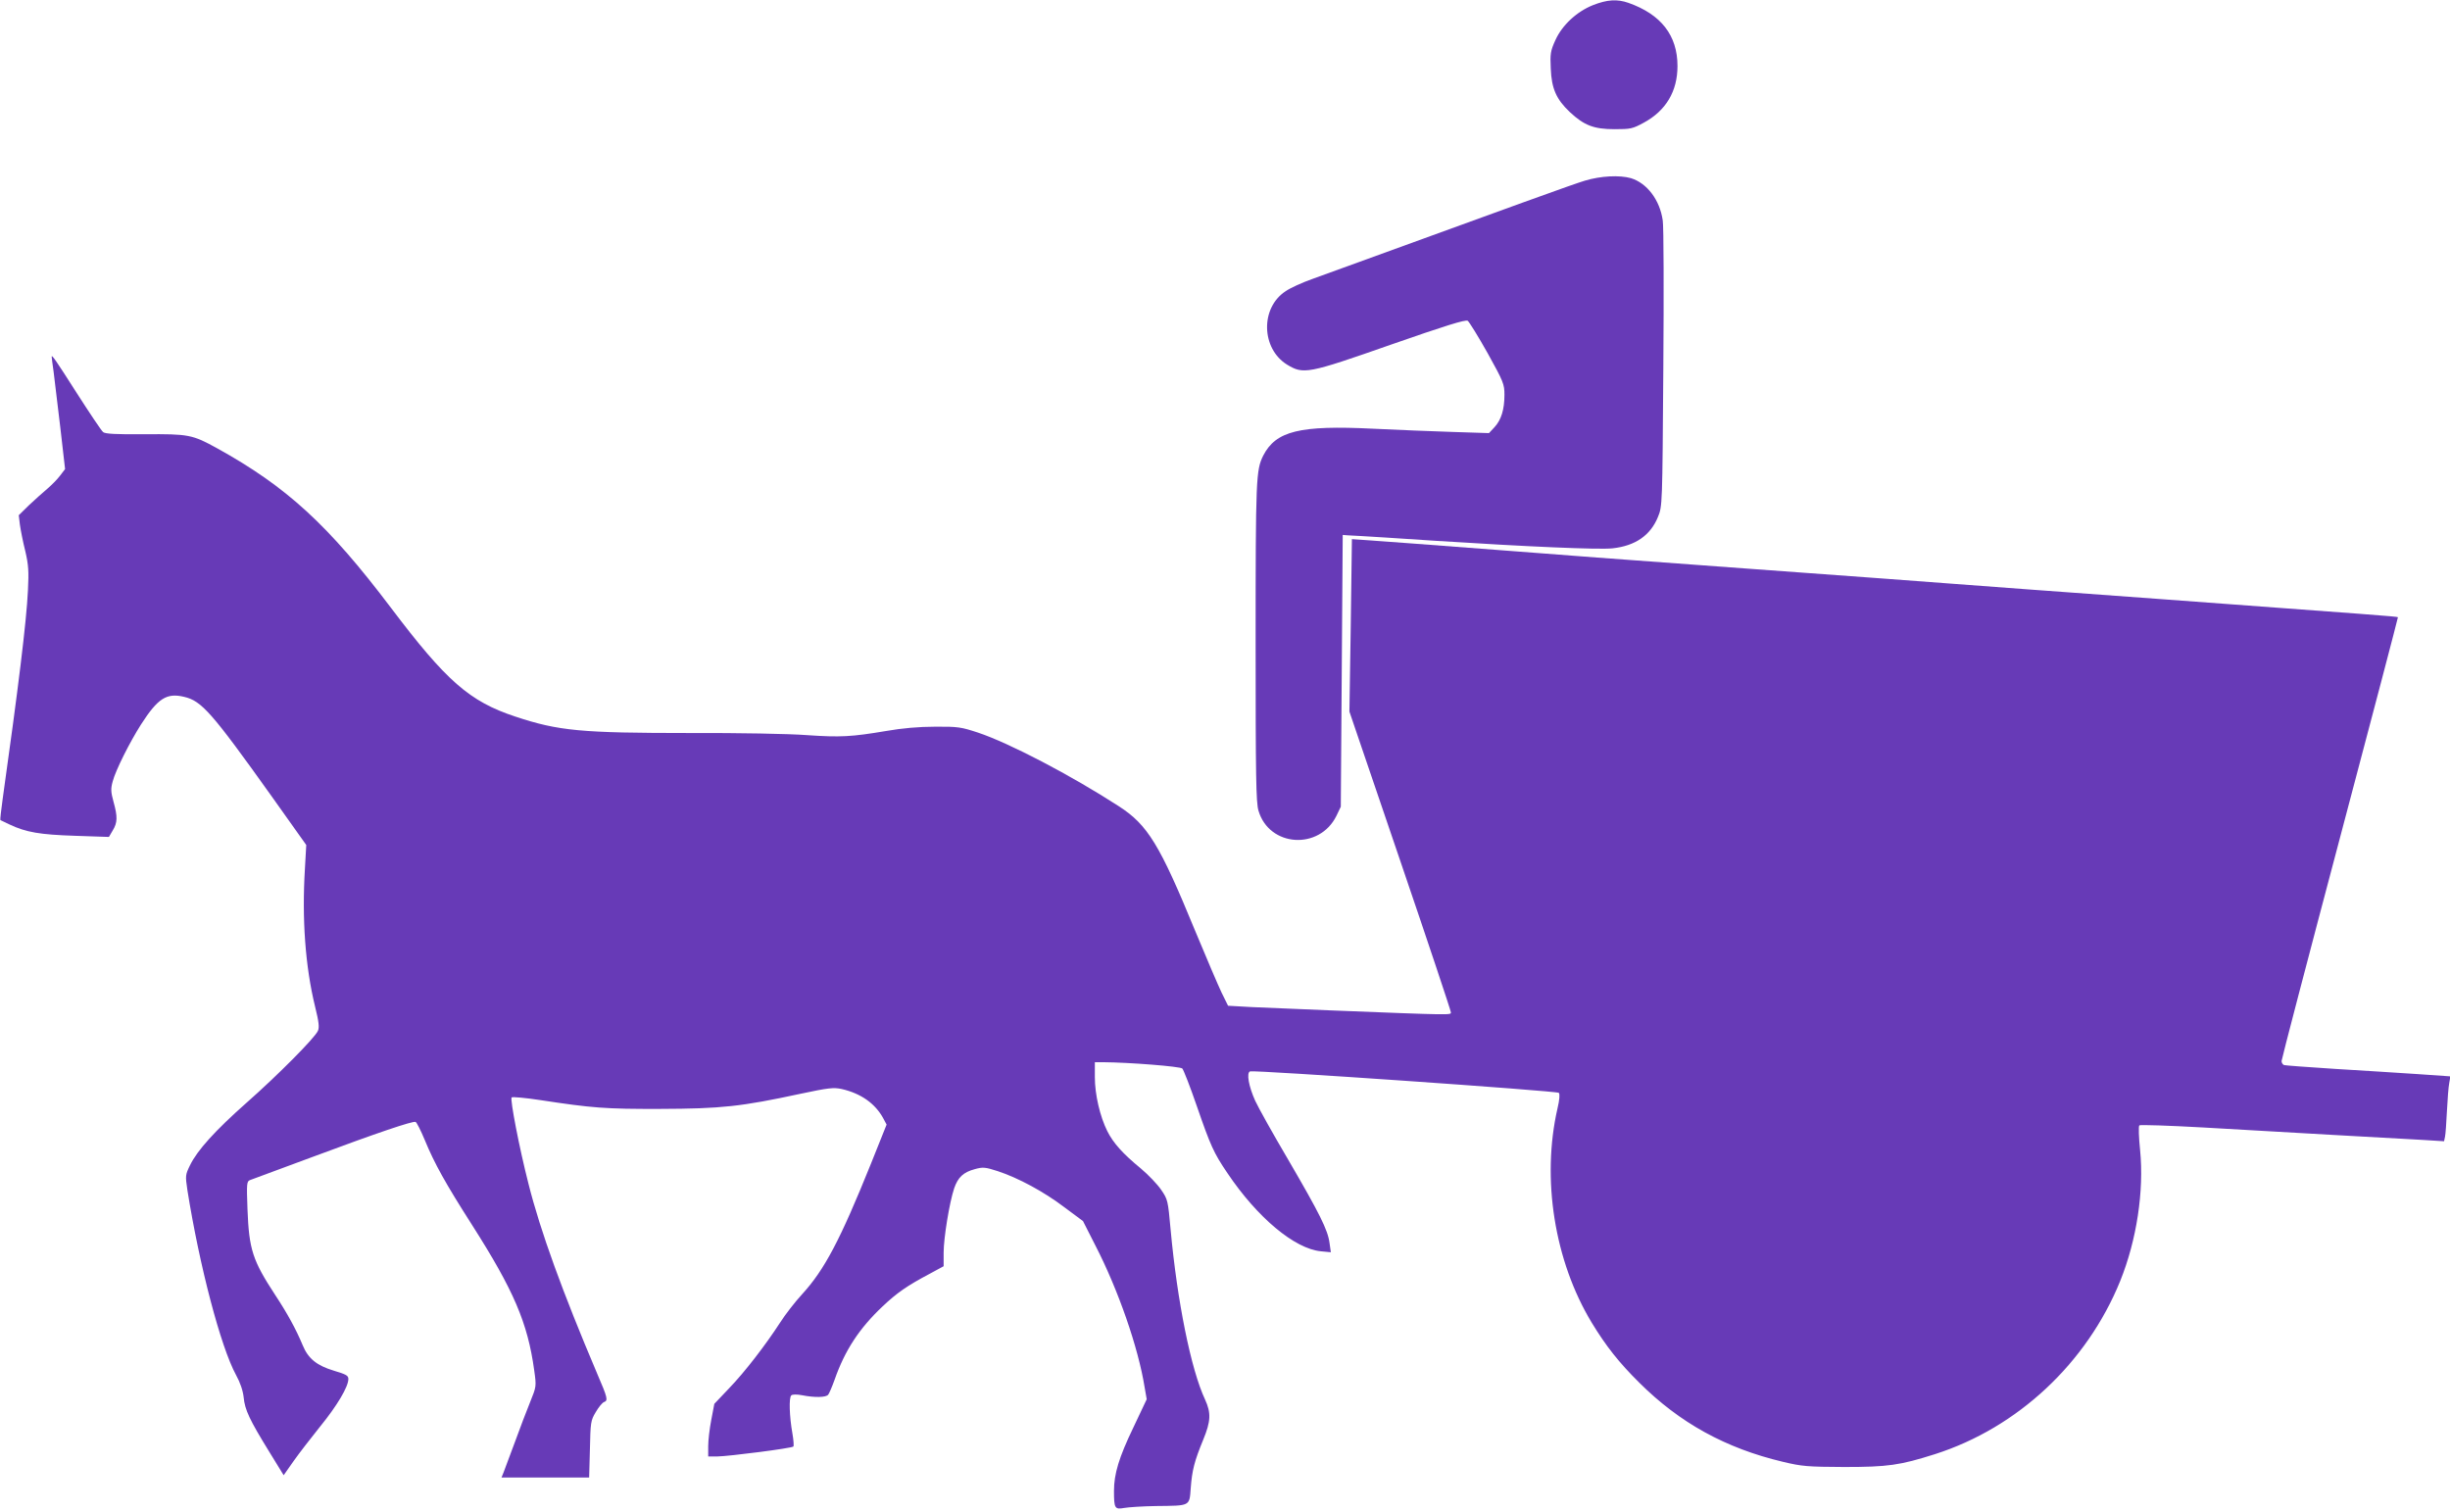
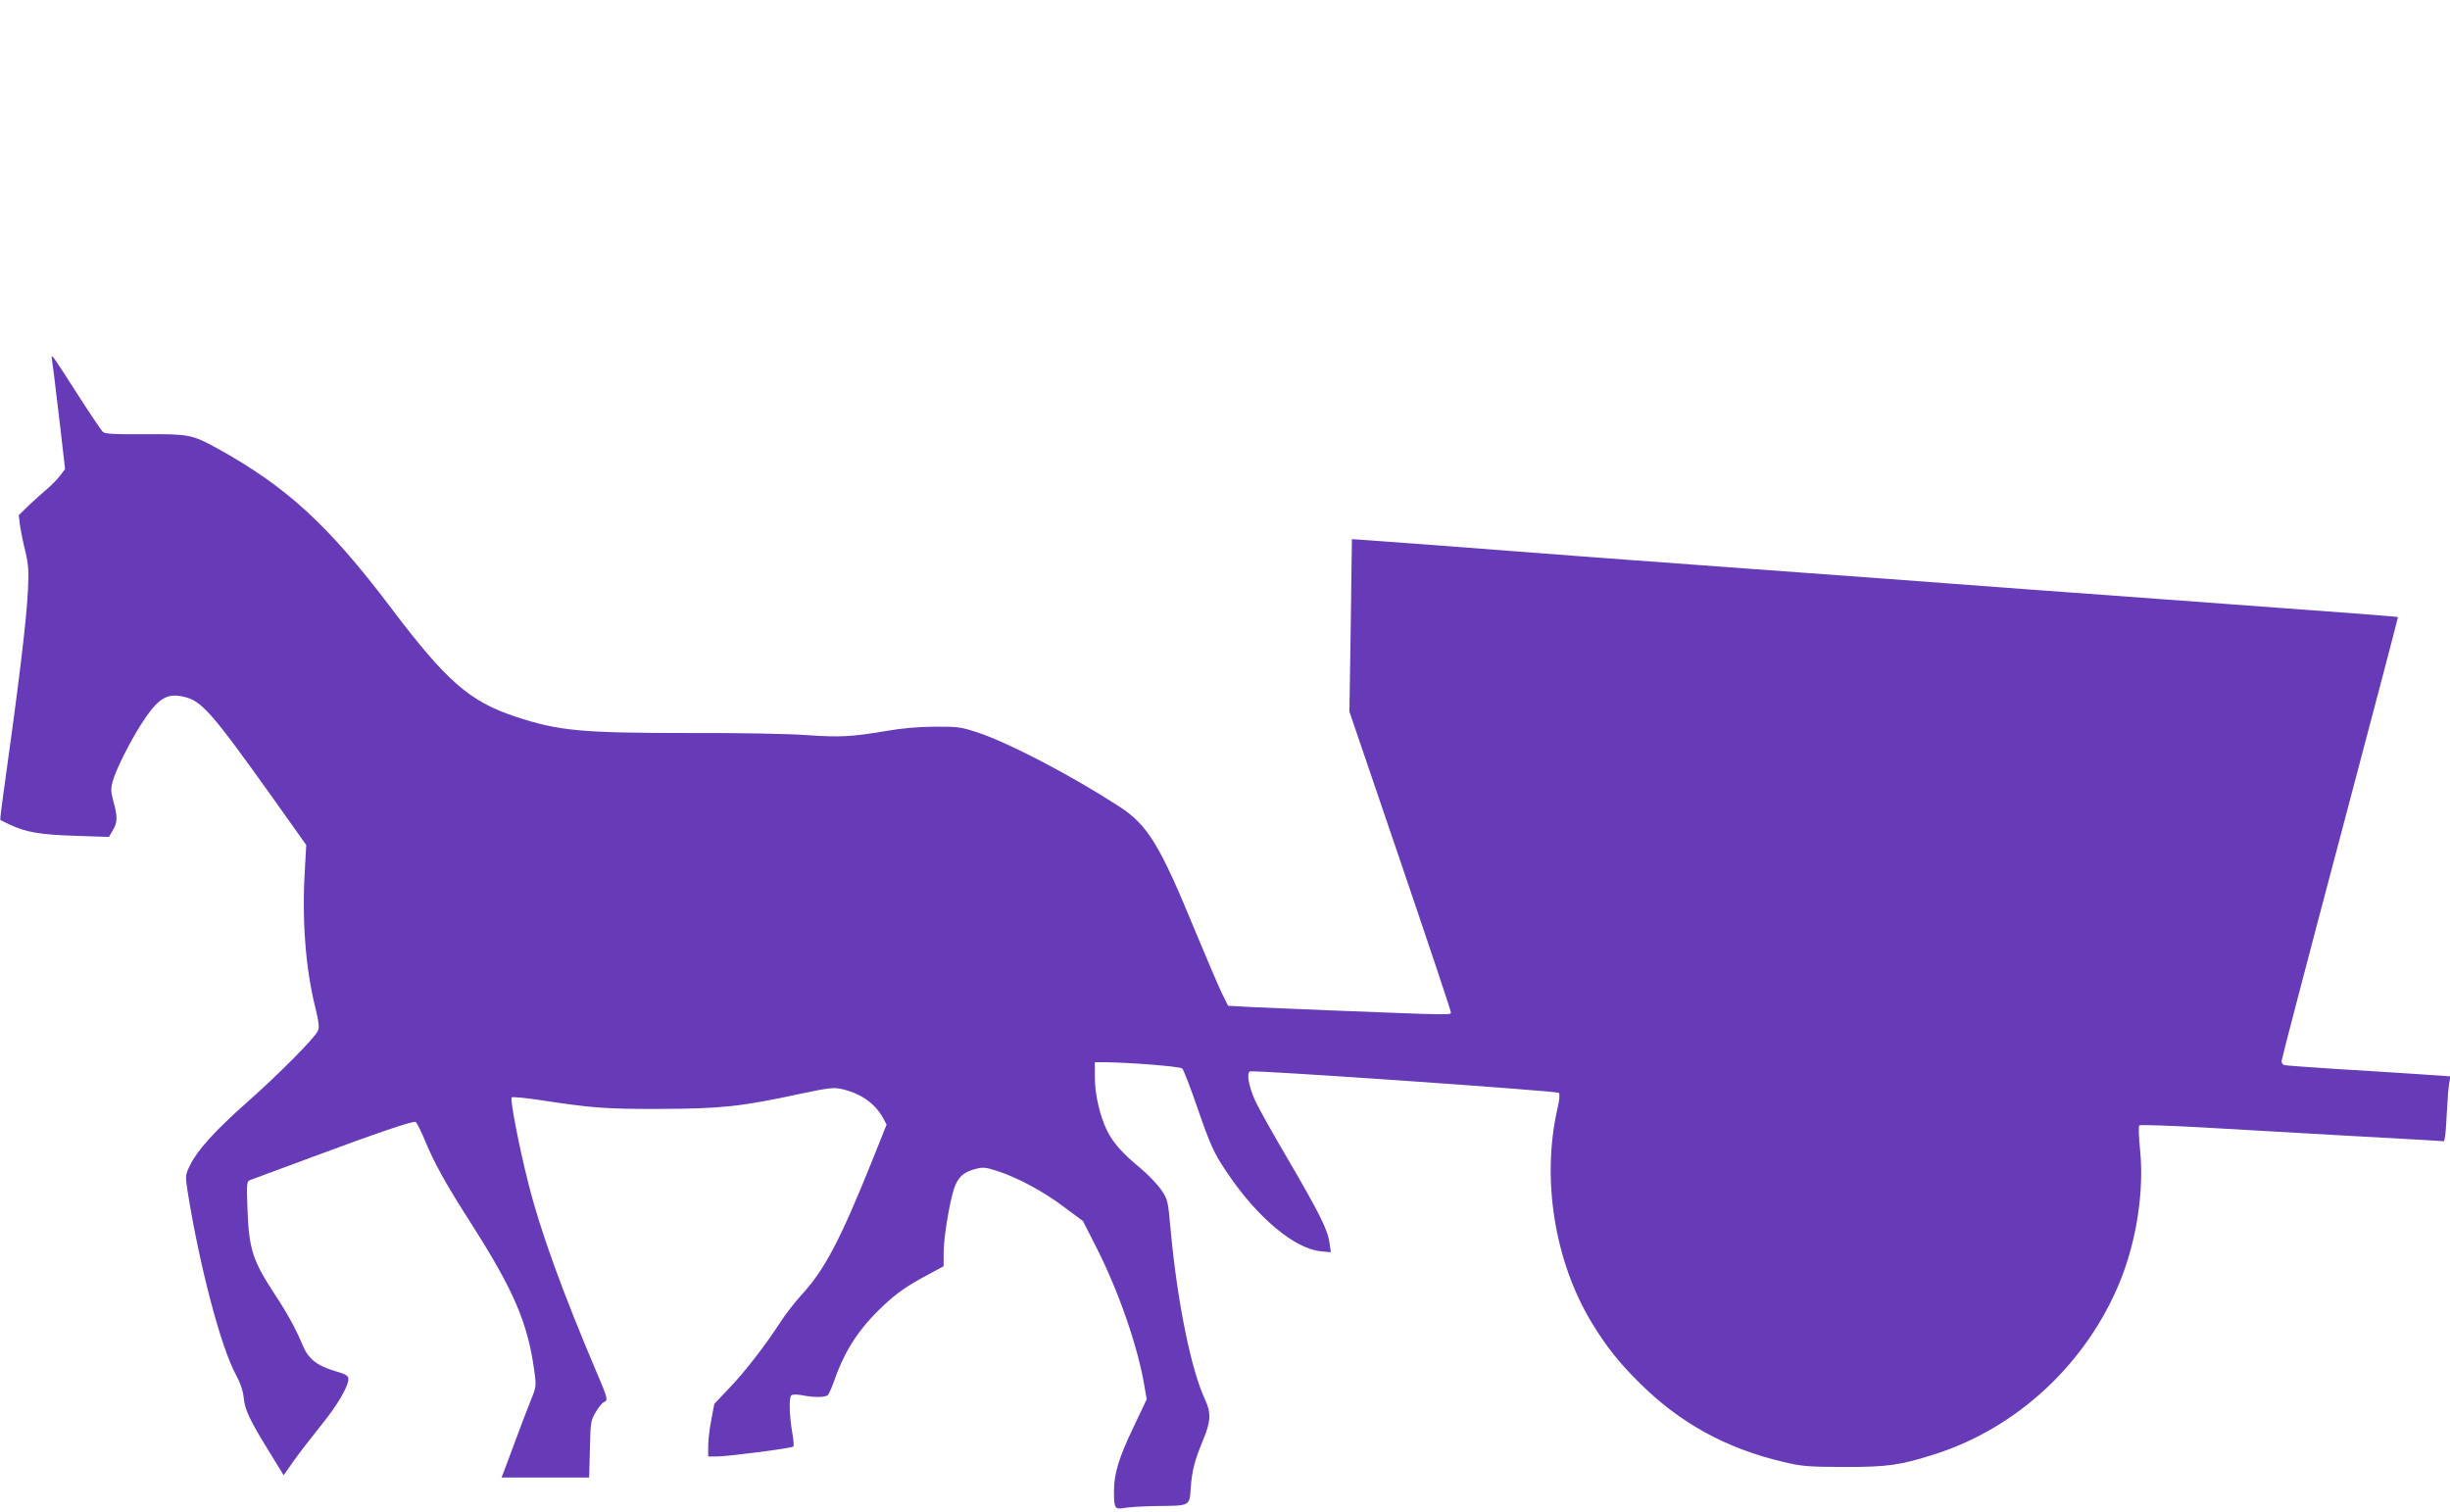
<svg xmlns="http://www.w3.org/2000/svg" version="1.0" width="1280pt" height="790pt" viewBox="0 0 1280 790" preserveAspectRatio="xMidYMid meet">
  <g transform="translate(0,790) scale(0.1,-0.1)" fill="#673ab7" stroke="none">
-     <path d="M8322 7873 c-85 -34 -161 -105 -196 -183 -25 -55 -28 -71 -24 -148 4 -105 29 -161 100 -228 74 -69 125 -89 233 -89 84 0 94 2 153 34 116 63 176 164 176 296 0 160 -86 270 -256 330 -60 21 -112 17 -186 -12z" />
-     <path d="M8280 6956 c-63 -19 -328 -115 -1422 -513 -54 -19 -118 -48 -142 -65 -132 -87 -127 -299 8 -383 86 -52 106 -49 545 105 281 98 387 131 399 124 8 -6 55 -82 104 -169 83 -150 88 -162 88 -218 0 -77 -17 -131 -52 -169 l-29 -31 -187 6 c-103 3 -292 11 -419 17 -383 19 -507 -12 -573 -140 -38 -76 -40 -117 -40 -974 0 -703 2 -840 15 -882 56 -190 318 -207 407 -27 l23 48 5 710 5 710 25 -2 c14 0 106 -6 205 -12 99 -6 216 -14 260 -17 468 -30 850 -47 920 -39 119 13 198 68 237 164 23 56 23 59 28 776 3 396 2 744 -3 773 -15 107 -82 195 -166 221 -60 17 -158 12 -241 -13z" />
    <path d="M270 6036 c0 -3 4 -38 10 -78 5 -40 21 -171 35 -291 l25 -218 -26 -34 c-14 -19 -44 -49 -67 -69 -23 -19 -66 -58 -96 -86 l-53 -52 6 -50 c4 -28 16 -90 28 -137 17 -73 19 -105 14 -206 -8 -164 -50 -506 -132 -1089 -8 -59 -14 -109 -12 -111 2 -1 23 -11 48 -23 87 -41 159 -53 342 -59 l177 -6 20 34 c25 41 26 71 4 150 -14 51 -15 68 -4 107 15 57 88 203 148 297 88 137 134 166 225 144 91 -21 144 -81 456 -518 l182 -256 -7 -125 c-16 -262 2 -510 53 -719 20 -80 23 -109 15 -127 -16 -37 -212 -234 -372 -375 -165 -146 -258 -249 -296 -327 -25 -51 -25 -55 -14 -130 63 -396 174 -819 254 -966 22 -40 36 -81 40 -117 6 -65 31 -118 134 -285 l75 -122 52 74 c28 40 91 121 139 181 88 108 147 207 147 248 0 18 -12 24 -75 43 -90 27 -135 63 -164 134 -35 84 -80 166 -144 263 -117 179 -136 236 -144 446 -5 136 -4 146 13 153 11 4 156 58 324 120 346 129 525 189 541 184 6 -2 27 -44 48 -94 51 -124 109 -228 247 -444 218 -342 291 -512 325 -760 12 -85 11 -85 -21 -165 -18 -44 -54 -138 -80 -210 -26 -71 -53 -142 -59 -158 l-11 -27 229 0 229 0 4 148 c3 139 4 150 30 193 15 26 34 49 43 53 23 8 20 21 -36 151 -180 424 -296 743 -358 990 -48 187 -97 442 -88 451 4 4 71 -2 150 -14 269 -41 338 -47 627 -46 318 1 421 12 732 79 146 31 173 34 215 25 101 -23 176 -76 218 -154 l17 -32 -82 -205 c-161 -399 -242 -553 -360 -682 -36 -39 -88 -106 -114 -147 -78 -120 -185 -259 -268 -345 l-76 -80 -16 -84 c-9 -46 -16 -107 -16 -137 l0 -54 48 0 c61 1 389 43 397 52 3 3 1 34 -5 68 -16 89 -19 188 -6 199 6 6 29 6 56 1 66 -13 126 -12 137 3 5 6 20 41 33 77 54 155 130 270 251 384 75 71 128 108 247 171 l72 39 0 71 c0 76 30 261 55 336 20 58 48 84 107 100 43 12 55 11 120 -10 107 -35 241 -107 349 -189 l97 -72 65 -128 c120 -233 224 -534 257 -740 l11 -63 -70 -148 c-75 -156 -101 -242 -101 -331 0 -91 4 -98 53 -89 23 4 98 9 167 10 180 2 174 -2 181 94 7 93 19 140 65 252 40 97 42 140 10 210 -74 157 -146 517 -180 887 -14 155 -15 159 -50 210 -19 28 -67 78 -105 110 -95 78 -145 134 -176 196 -38 76 -65 191 -65 282 l0 78 43 0 c137 -1 403 -22 414 -33 6 -6 41 -95 76 -197 72 -208 88 -244 160 -350 156 -232 351 -395 488 -408 l52 -5 -7 49 c-9 68 -51 152 -216 435 -79 134 -156 272 -172 307 -34 75 -47 147 -27 154 23 8 1603 -102 1613 -112 6 -6 4 -36 -7 -82 -84 -367 -16 -797 179 -1119 75 -123 141 -207 249 -314 210 -209 450 -342 750 -413 100 -24 129 -26 320 -27 229 0 291 9 474 67 432 138 794 476 968 905 86 213 125 470 104 683 -7 67 -9 126 -4 130 4 4 154 -1 333 -11 179 -10 485 -28 680 -39 195 -11 405 -23 467 -26 l112 -7 5 24 c3 13 7 74 10 134 3 61 8 126 12 146 l6 35 -173 12 c-96 6 -289 19 -429 27 -140 9 -261 18 -267 20 -7 3 -13 12 -13 21 0 8 137 533 305 1166 168 633 304 1152 303 1153 -4 4 -129 13 -1243 95 -522 38 -1011 74 -1085 80 -74 6 -562 42 -1085 80 -522 38 -1101 81 -1285 96 -410 31 -536 41 -666 50 l-101 7 -6 -451 -7 -450 265 -778 c146 -428 265 -785 265 -793 0 -15 22 -16 -635 10 -154 6 -336 14 -405 17 l-124 7 -34 69 c-18 38 -81 185 -139 325 -184 448 -247 551 -397 648 -250 162 -574 331 -736 385 -88 29 -105 32 -225 31 -85 0 -173 -8 -253 -22 -184 -31 -241 -34 -417 -22 -88 7 -360 12 -611 11 -570 0 -686 11 -912 86 -239 79 -360 185 -650 569 -328 434 -545 632 -908 833 -129 71 -148 75 -379 73 -150 -1 -204 2 -216 11 -9 7 -71 100 -139 206 -111 174 -130 201 -130 188z" />
  </g>
</svg>